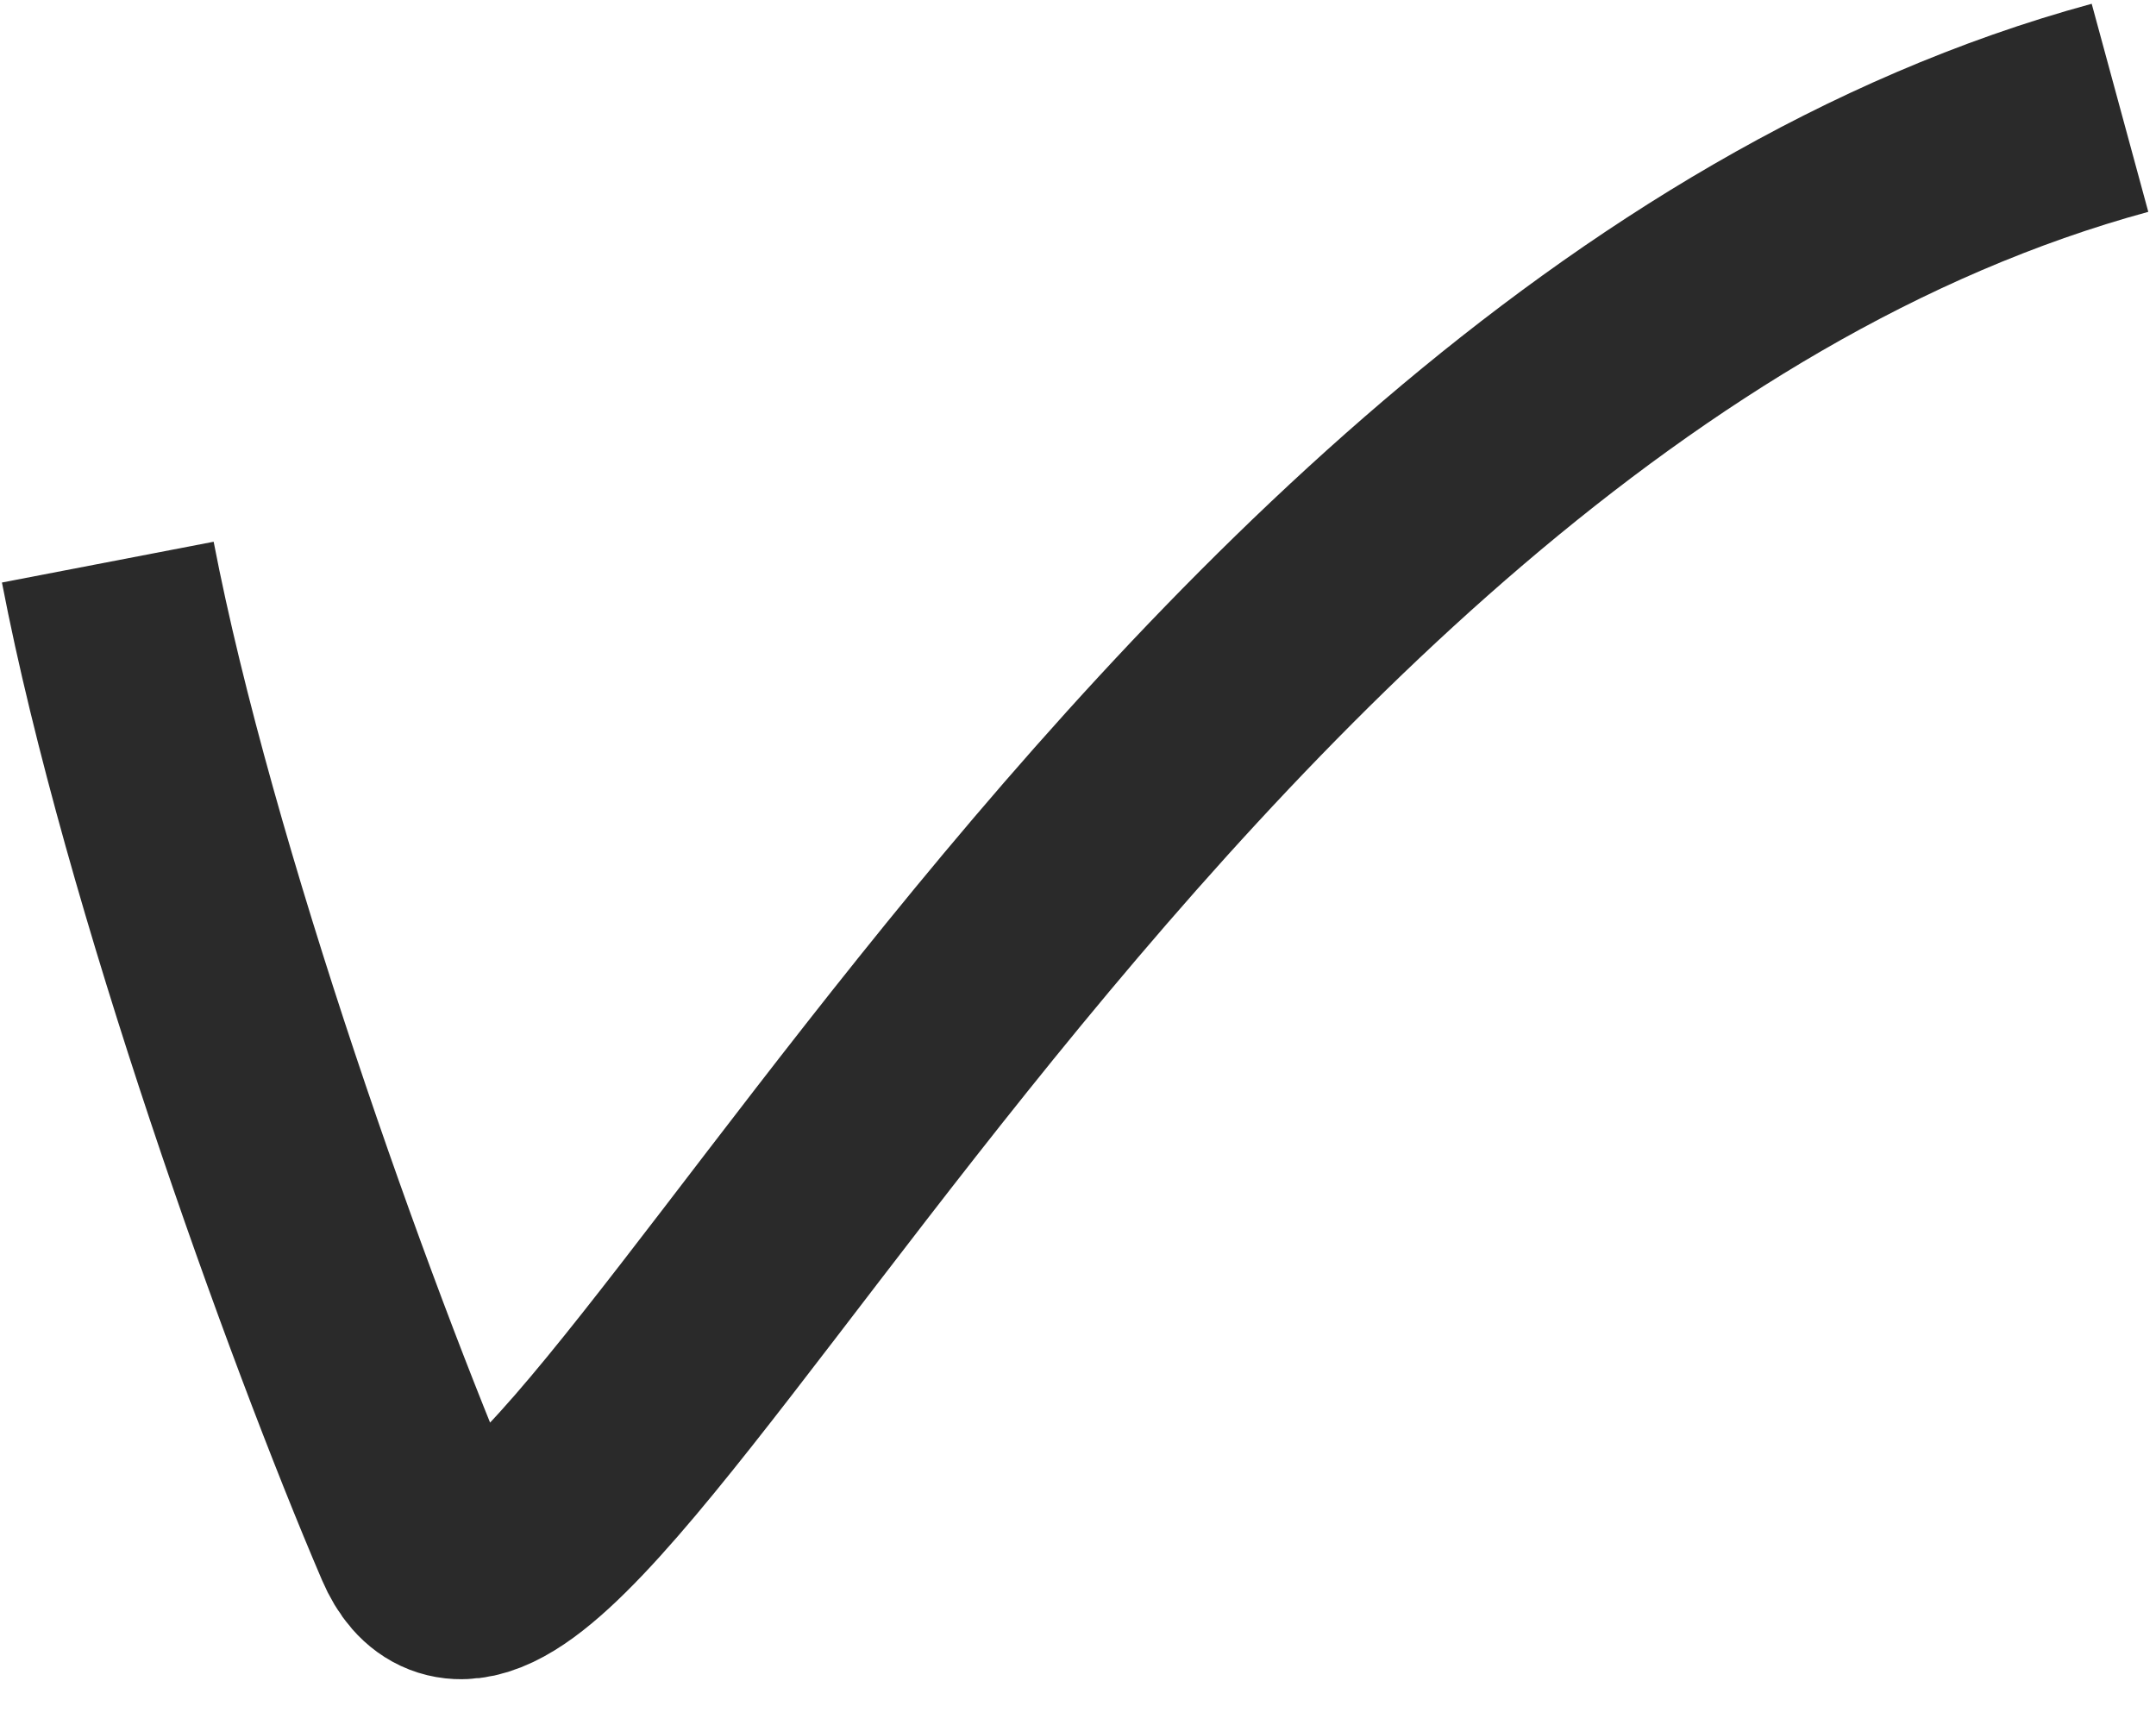
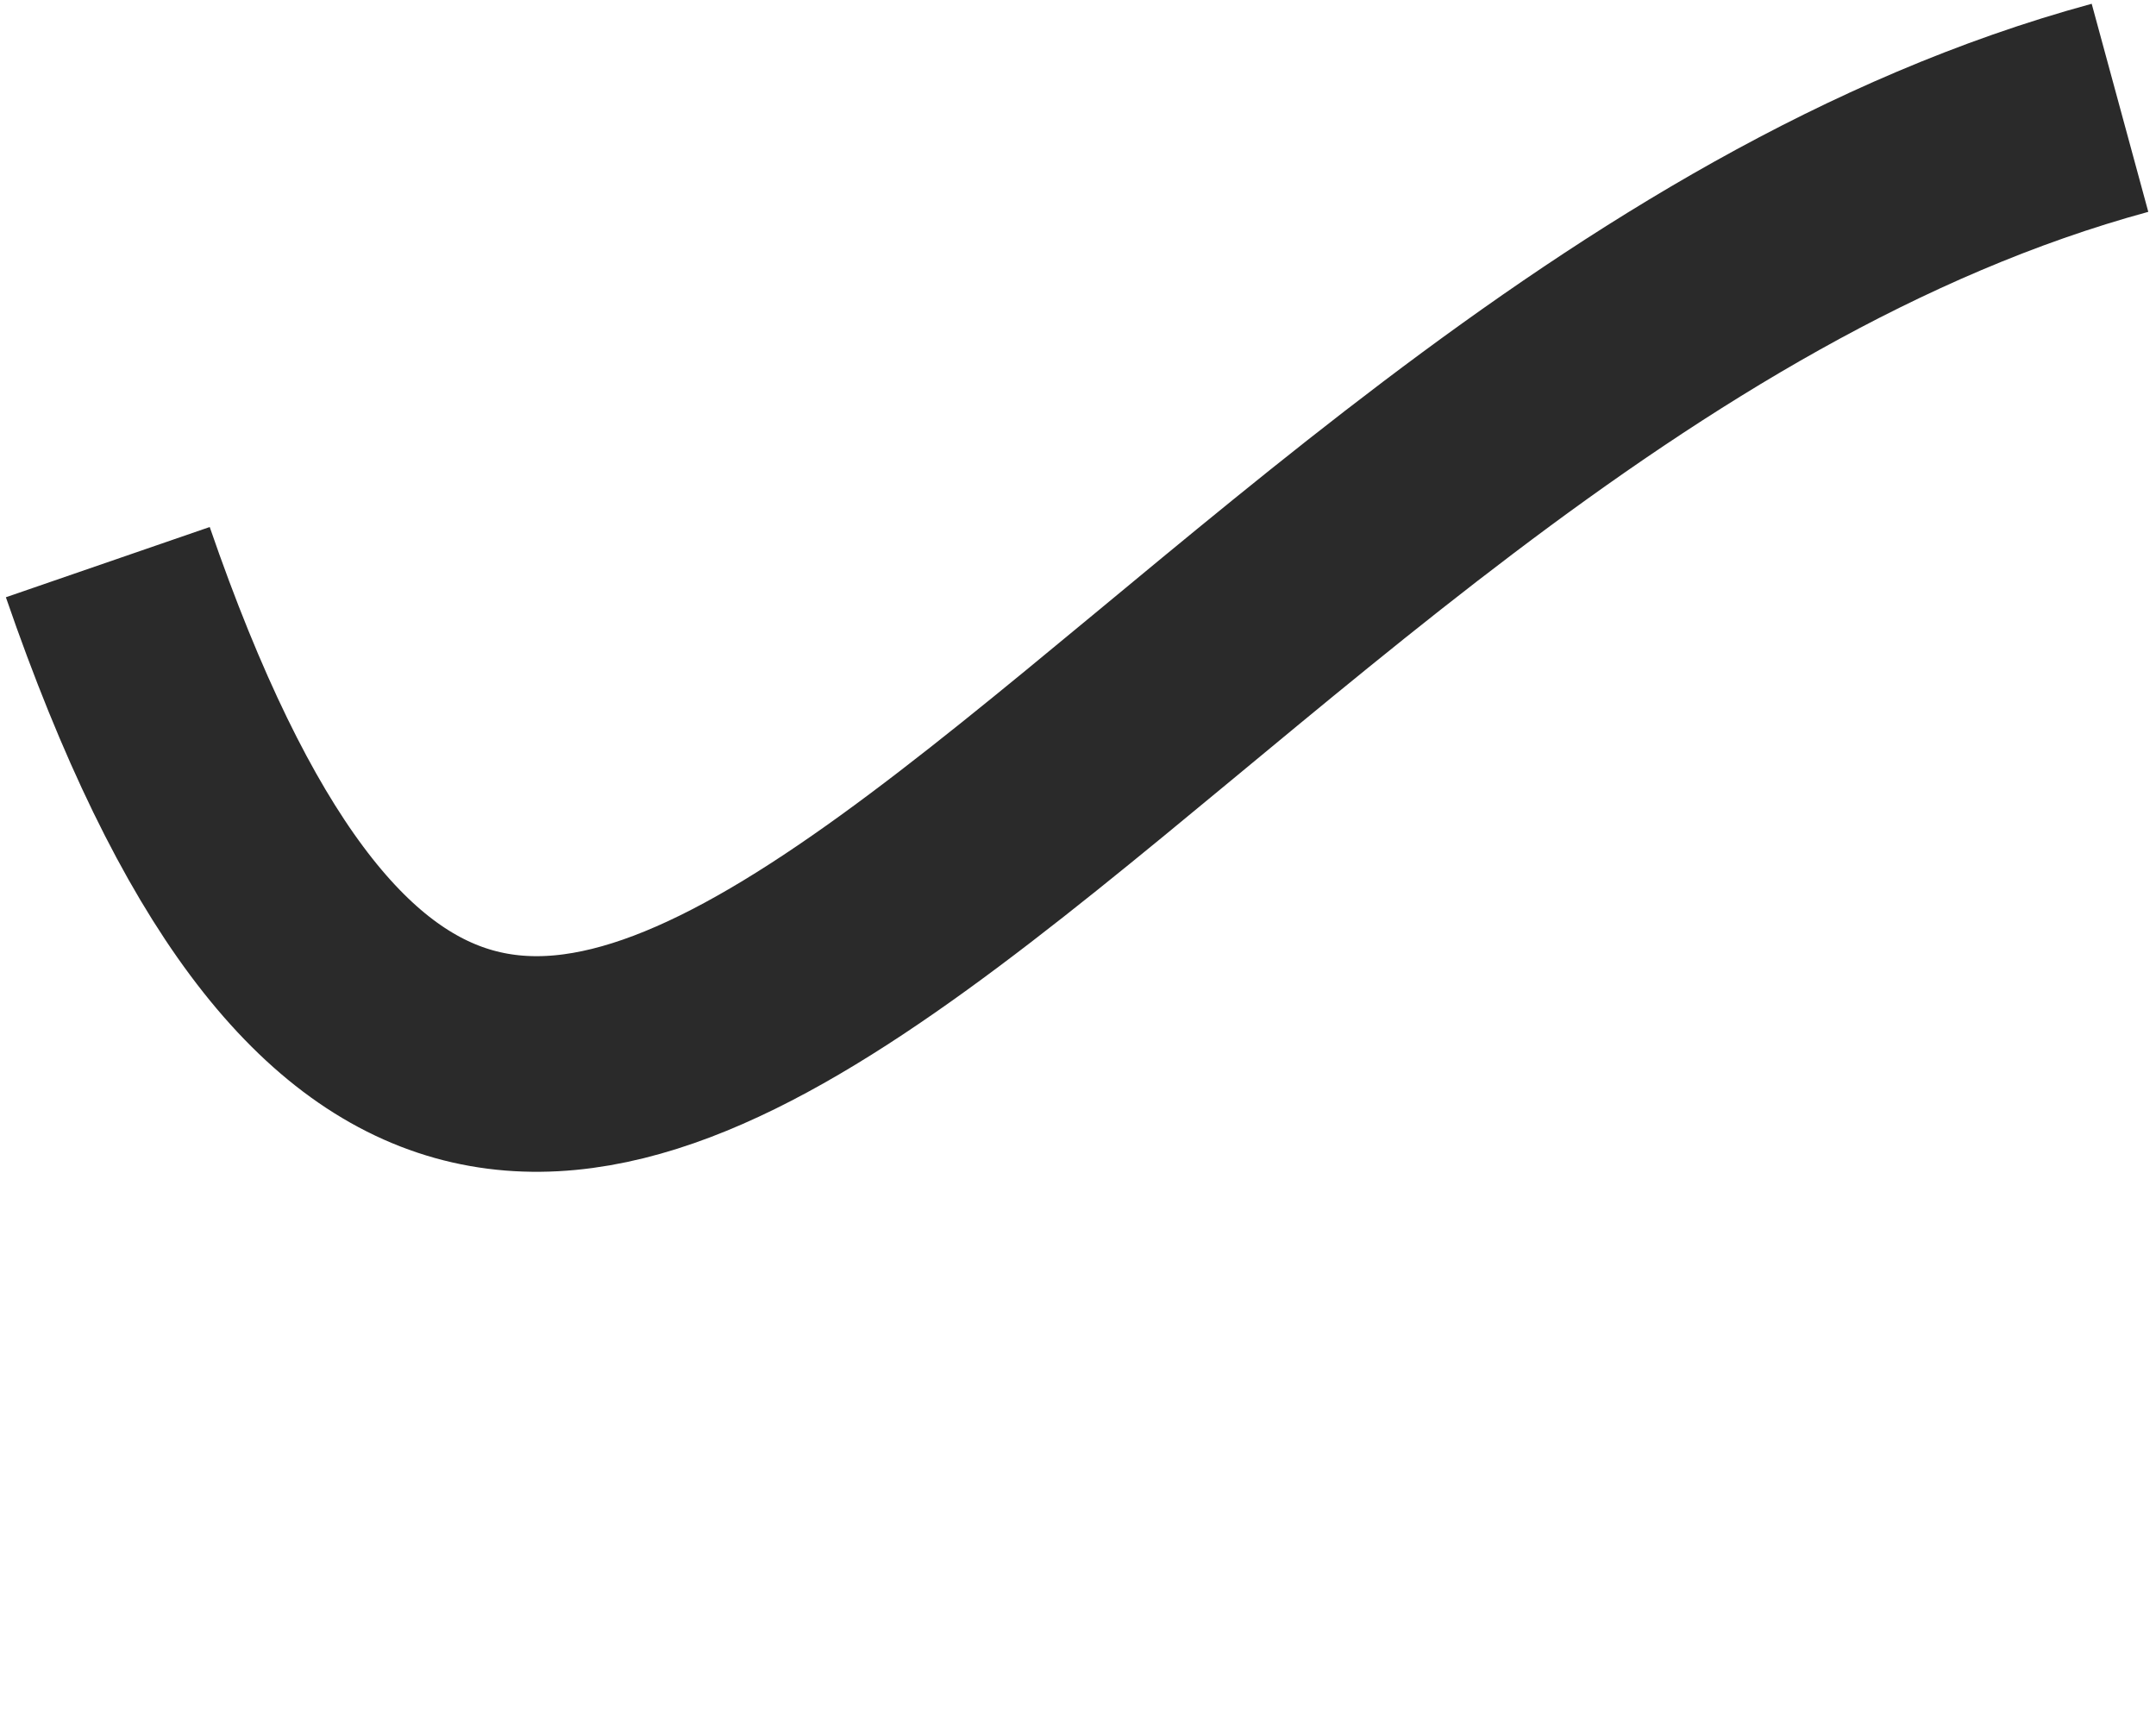
<svg xmlns="http://www.w3.org/2000/svg" width="20" height="16" viewBox="0 0 20 16" fill="none">
-   <path d="M1 5.214C1.561 8.127 3.051 12.267 3.907 14.264C4.979 16.761 10.486 3.497 19.666 1" stroke="#2A2A2A" stroke-width="2" />
+   <path d="M1 5.214C4.979 16.761 10.486 3.497 19.666 1" stroke="#2A2A2A" stroke-width="2" />
</svg>